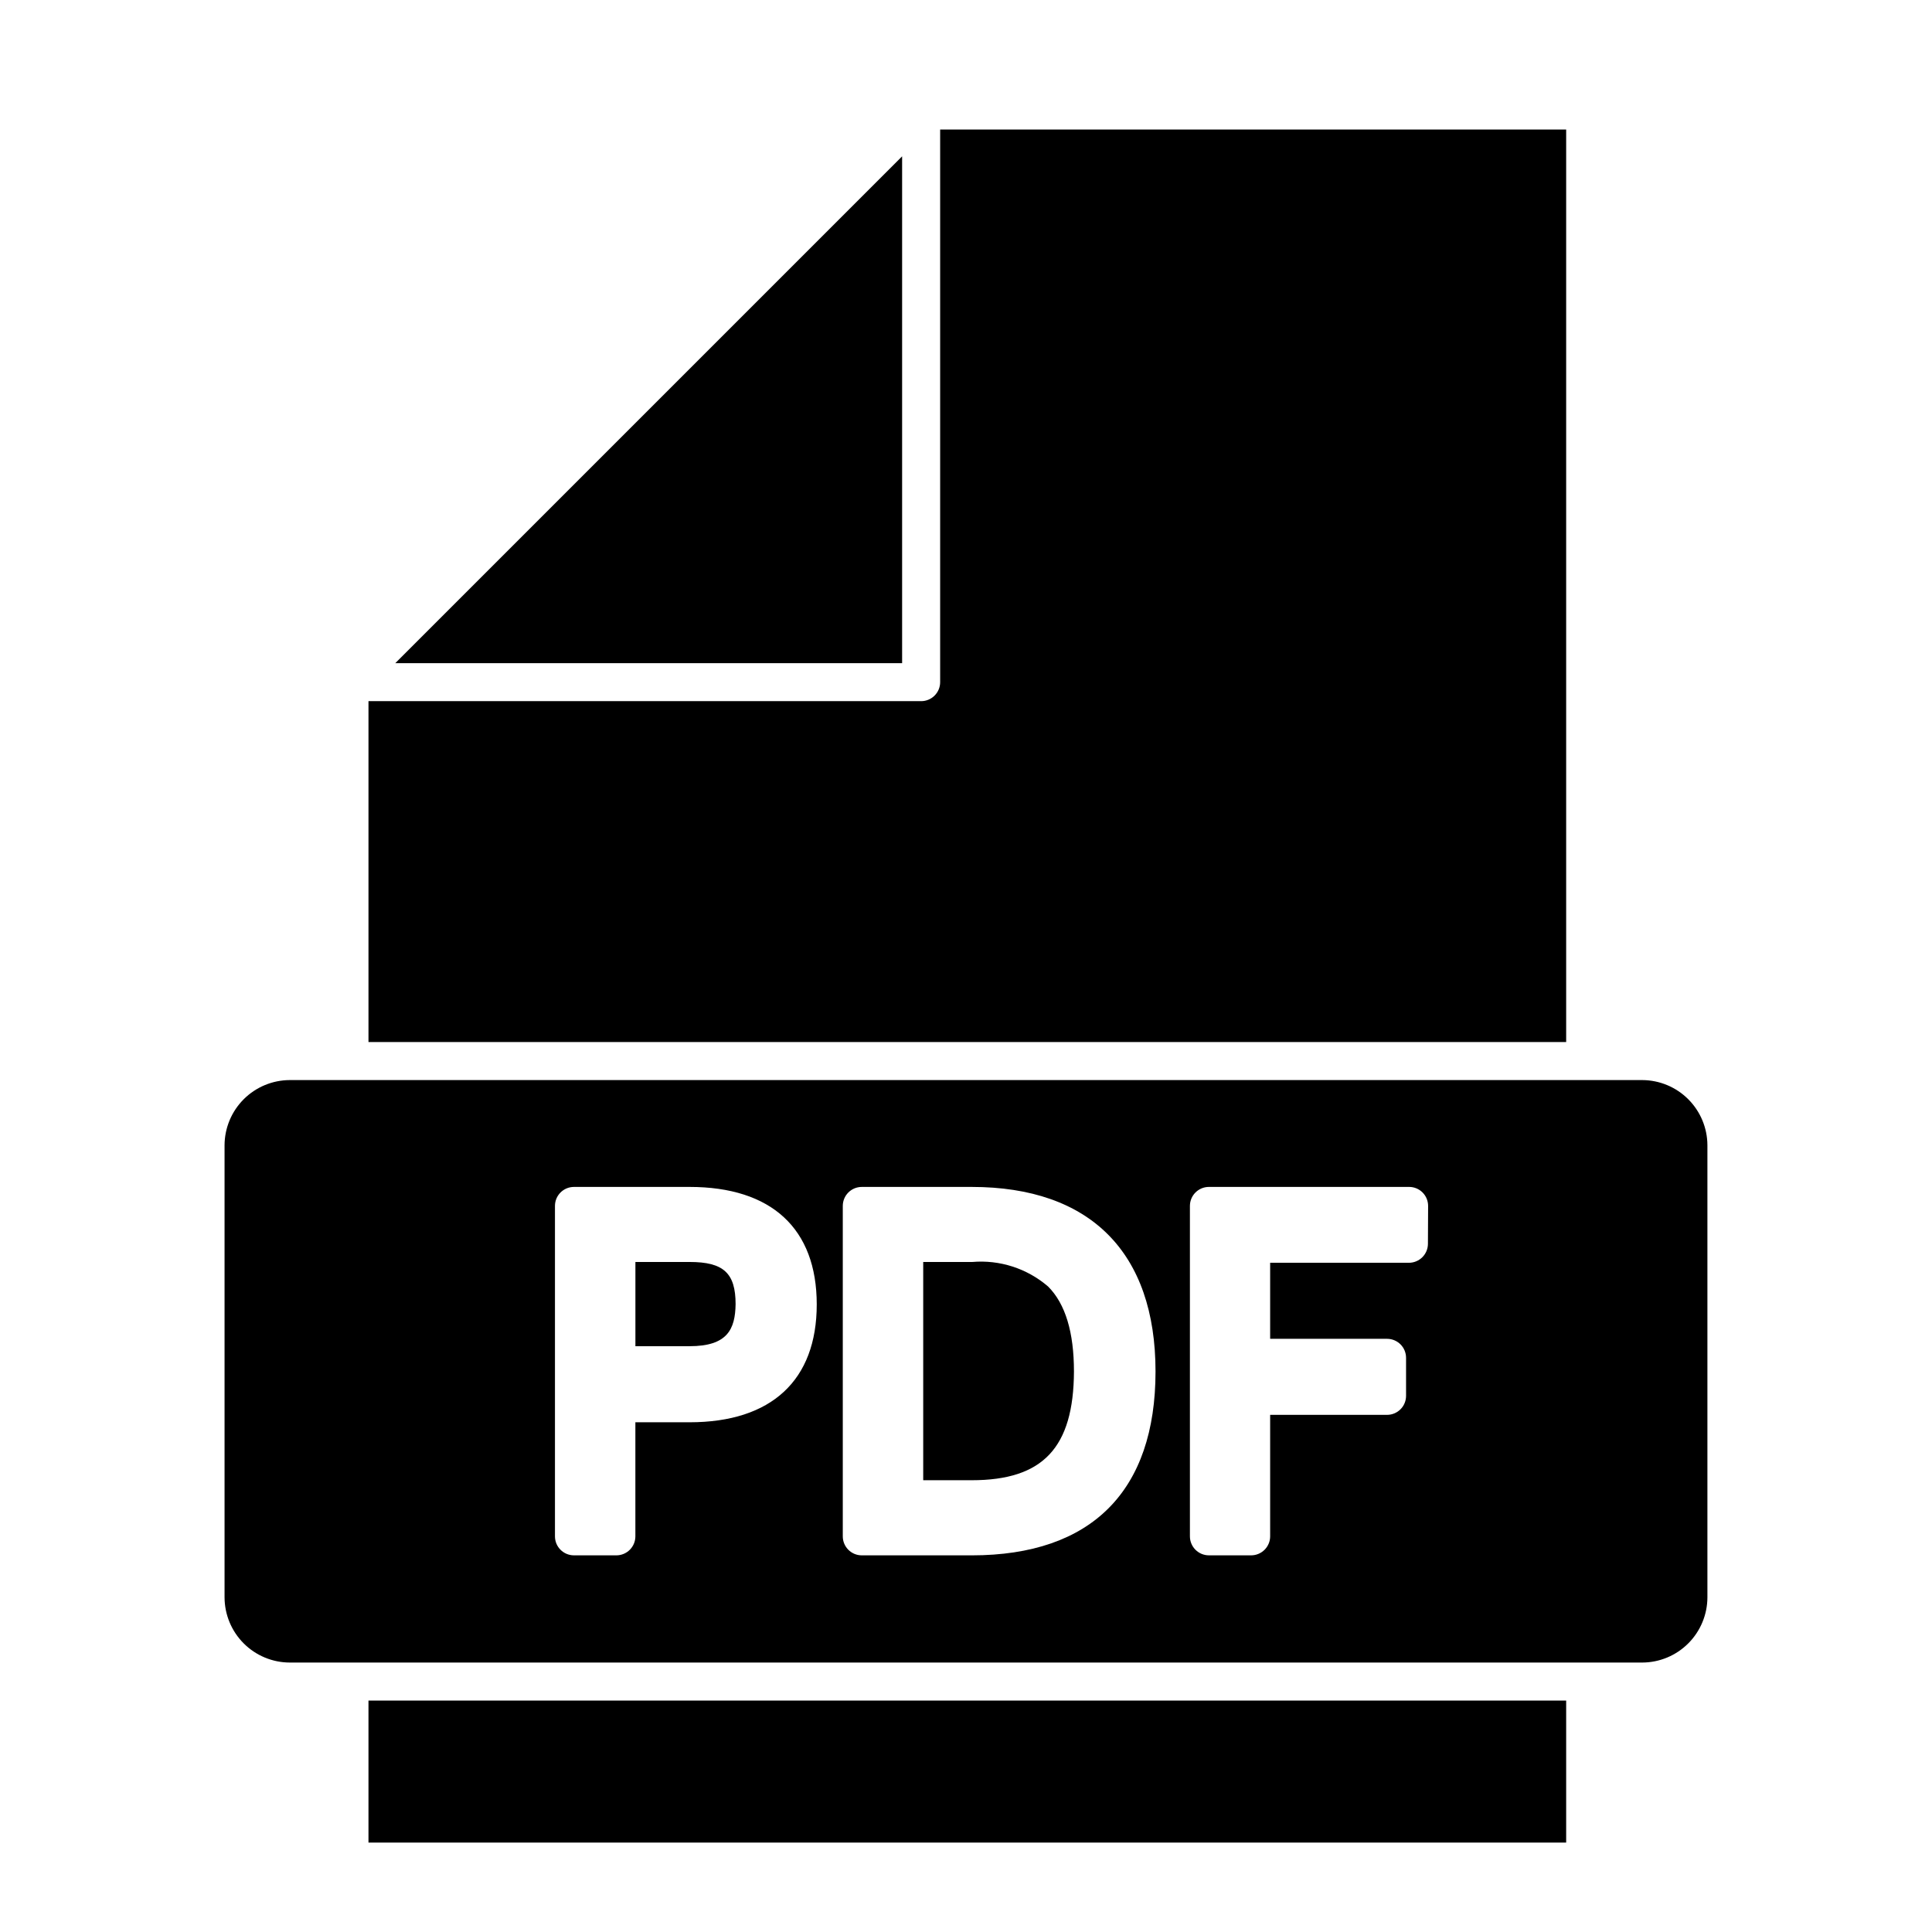
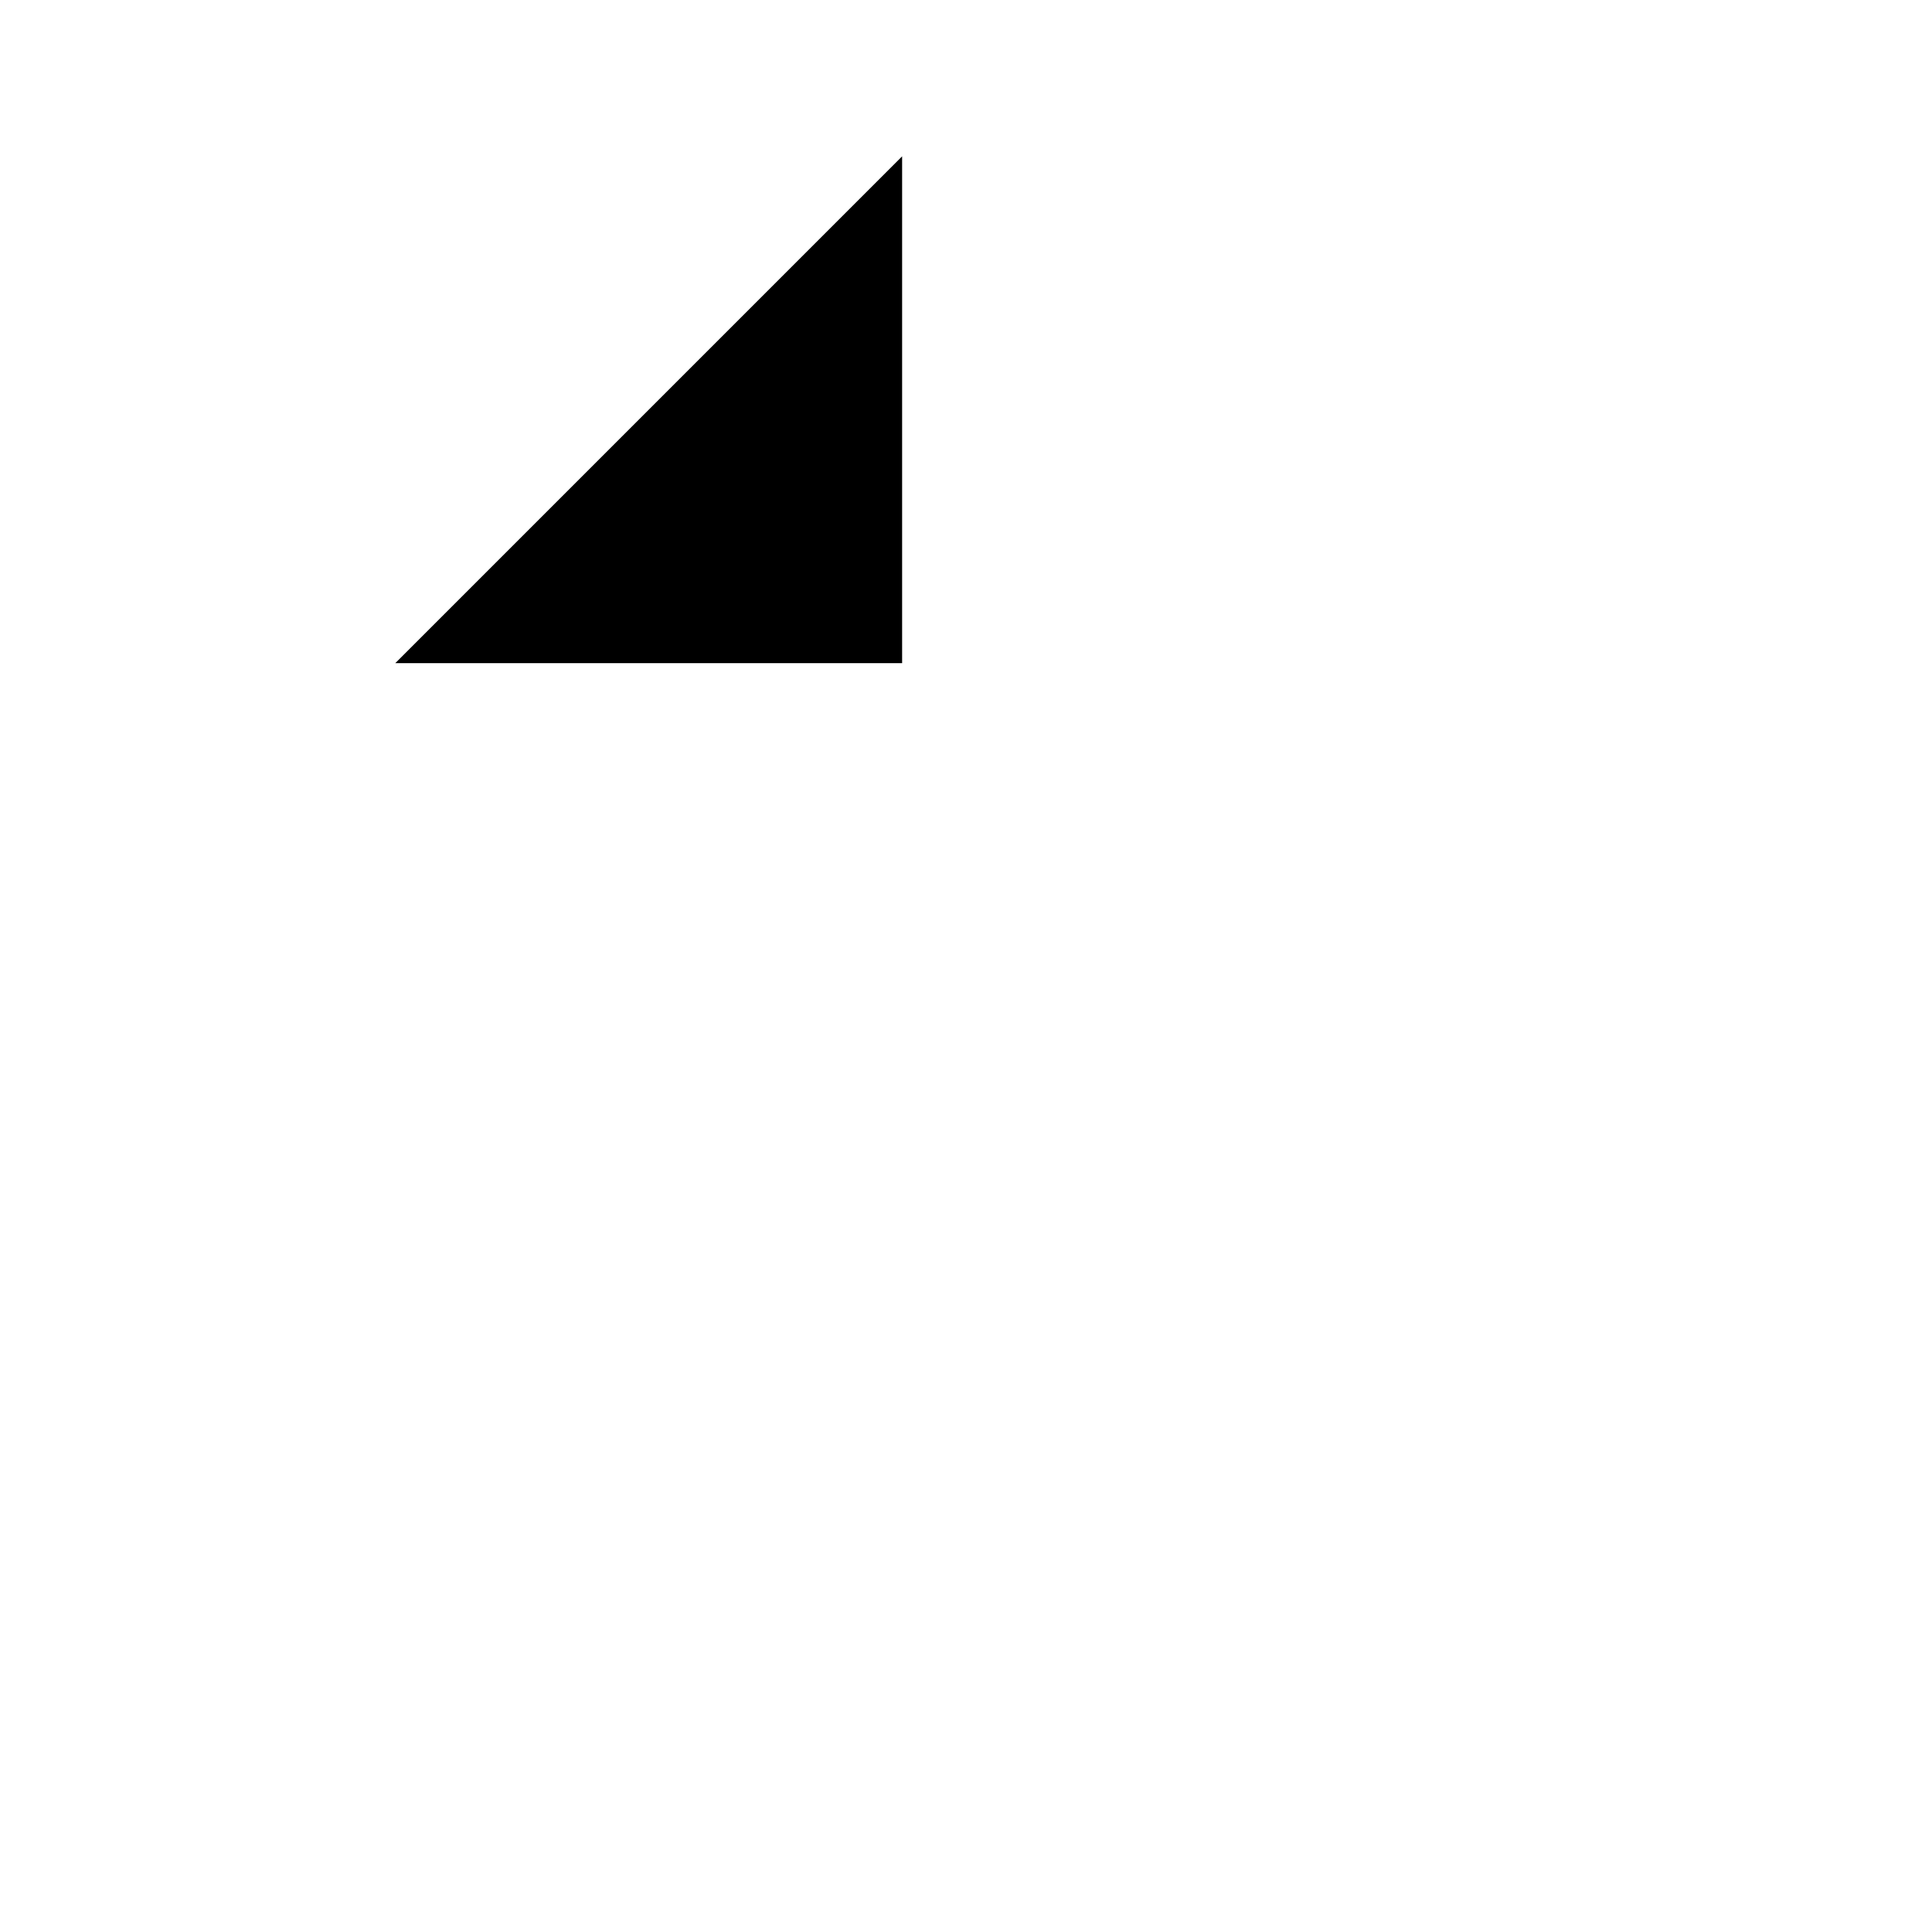
<svg xmlns="http://www.w3.org/2000/svg" fill="#000000" width="800px" height="800px" version="1.1" viewBox="144 144 512 512">
  <g>
-     <path d="m559.05 178.32h-165.9v146.46c0 1.336-0.531 2.617-1.477 3.562-0.945 0.941-2.227 1.473-3.562 1.473h-146.46v90.336h317.4z" />
-     <path d="m241.65 594.67h317.4v37.633h-317.4z" />
    <path d="m383.07 185.43-134.32 134.32h134.32z" />
-     <path d="m579.2 430.23h-358.41c-4.578 0.016-8.965 1.84-12.203 5.078-3.238 3.238-5.062 7.625-5.078 12.203v119.8c0.016 4.582 1.84 8.969 5.078 12.207 3.238 3.238 7.625 5.062 12.203 5.074h358.41c4.578-0.012 8.969-1.836 12.203-5.074 3.238-3.238 5.066-7.625 5.078-12.207v-119.8c-0.012-4.578-1.84-8.965-5.078-12.203-3.234-3.238-7.625-5.062-12.203-5.078zm-252.46 90.688h-14.359v30.23-0.004c0 1.336-0.531 2.617-1.477 3.562-0.945 0.945-2.227 1.477-3.562 1.477h-11.234c-2.781 0-5.039-2.254-5.039-5.039v-87.562c0-2.781 2.258-5.035 5.039-5.035h30.633c21.715 0 33.703 11.035 33.703 31.137 0 20.098-11.992 31.234-33.703 31.234zm74.766 35.266h-29.121c-2.785 0-5.039-2.254-5.039-5.039v-87.562c0-2.781 2.254-5.035 5.039-5.035h29.121c31.438 0 48.719 17.383 48.719 48.918-0.004 31.539-16.828 48.719-48.719 48.719zm120.91-82.574c0 1.336-0.531 2.617-1.477 3.562-0.945 0.945-2.227 1.477-3.562 1.477h-36.777v20.152h30.984c1.336 0 2.617 0.531 3.562 1.473 0.945 0.945 1.473 2.227 1.473 3.562v10.078c0 1.336-0.527 2.617-1.473 3.562-0.945 0.945-2.227 1.477-3.562 1.477h-30.984v32.191c0 1.336-0.531 2.617-1.477 3.562-0.945 0.945-2.227 1.477-3.562 1.477h-11.184c-2.785 0-5.039-2.254-5.039-5.039v-87.562c0-2.781 2.254-5.035 5.039-5.035h53.051c1.336 0 2.617 0.527 3.562 1.473s1.473 2.227 1.473 3.562z" />
-     <path d="m428.61 507.46c0-10.379-2.266-17.938-6.852-22.52-5.566-4.793-12.832-7.137-20.152-6.5h-12.945v57.836h12.848c18.891 0 27.004-8.613 27.102-28.816z" />
-     <path d="m338.94 489.62c0-8.262-3.223-11.184-12.191-11.184h-14.359v22.32h14.359c10.023 0 12.09-4.484 12.191-11.137z" />
  </g>
</svg>